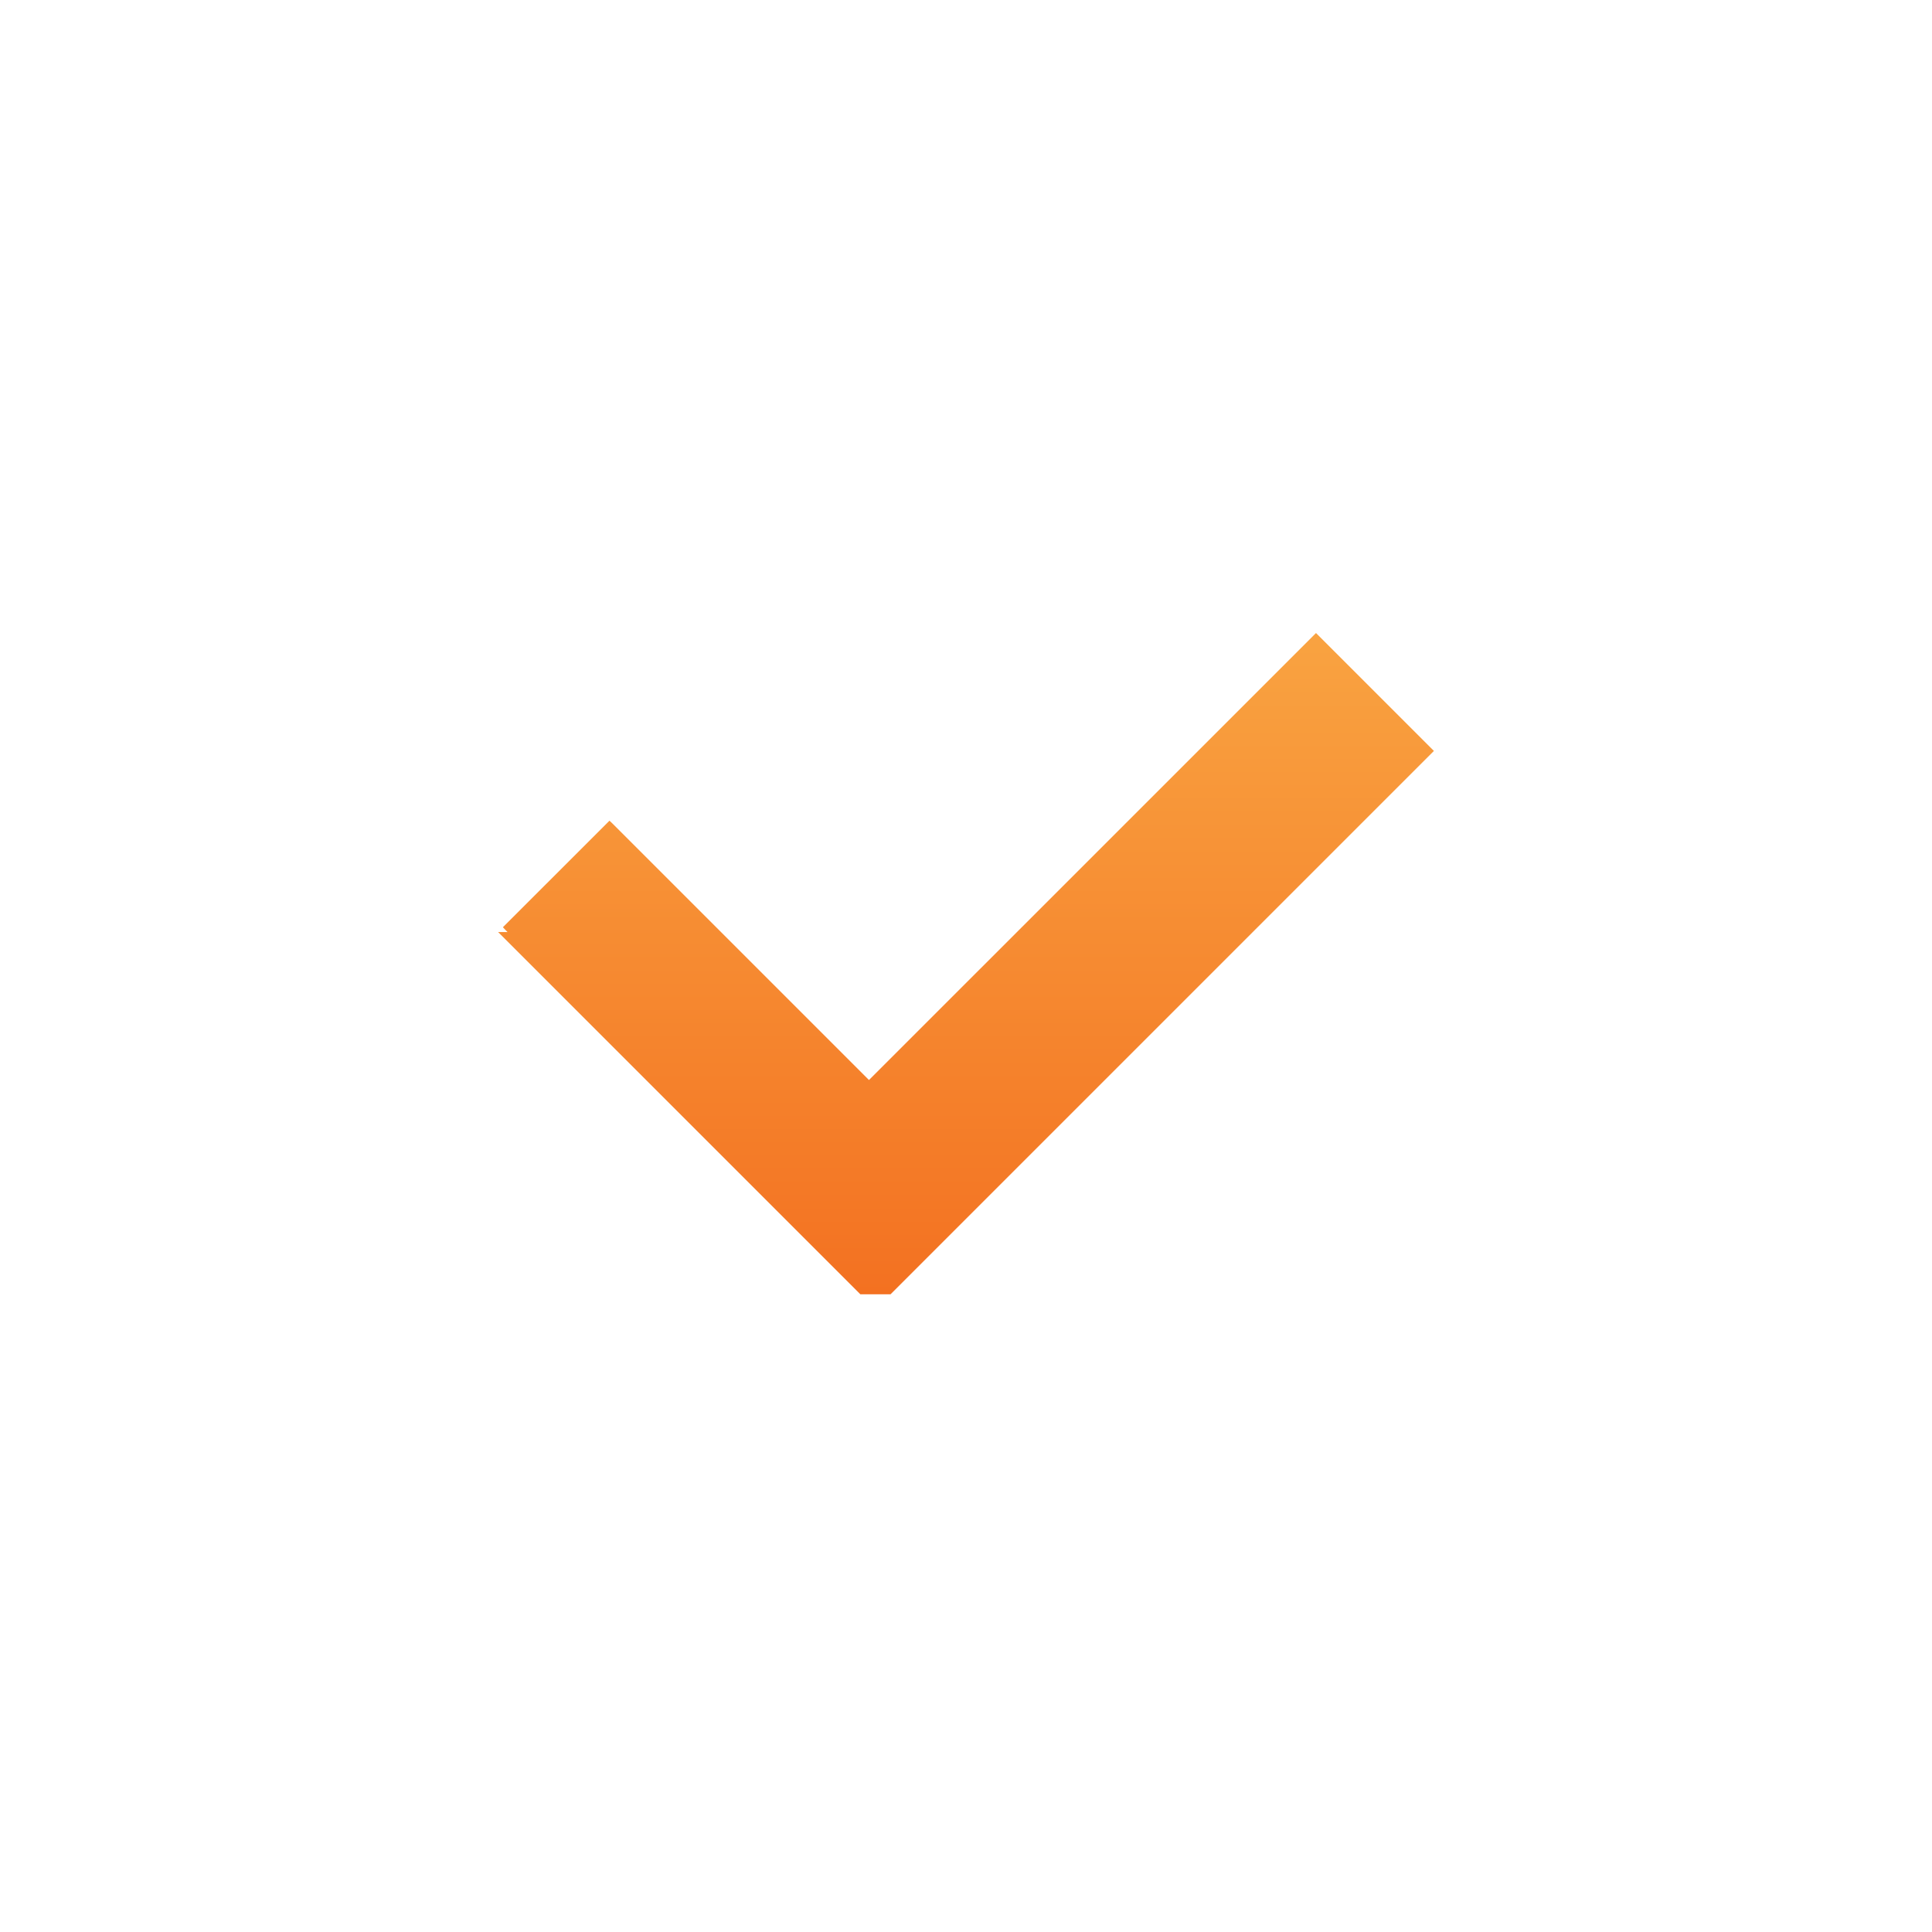
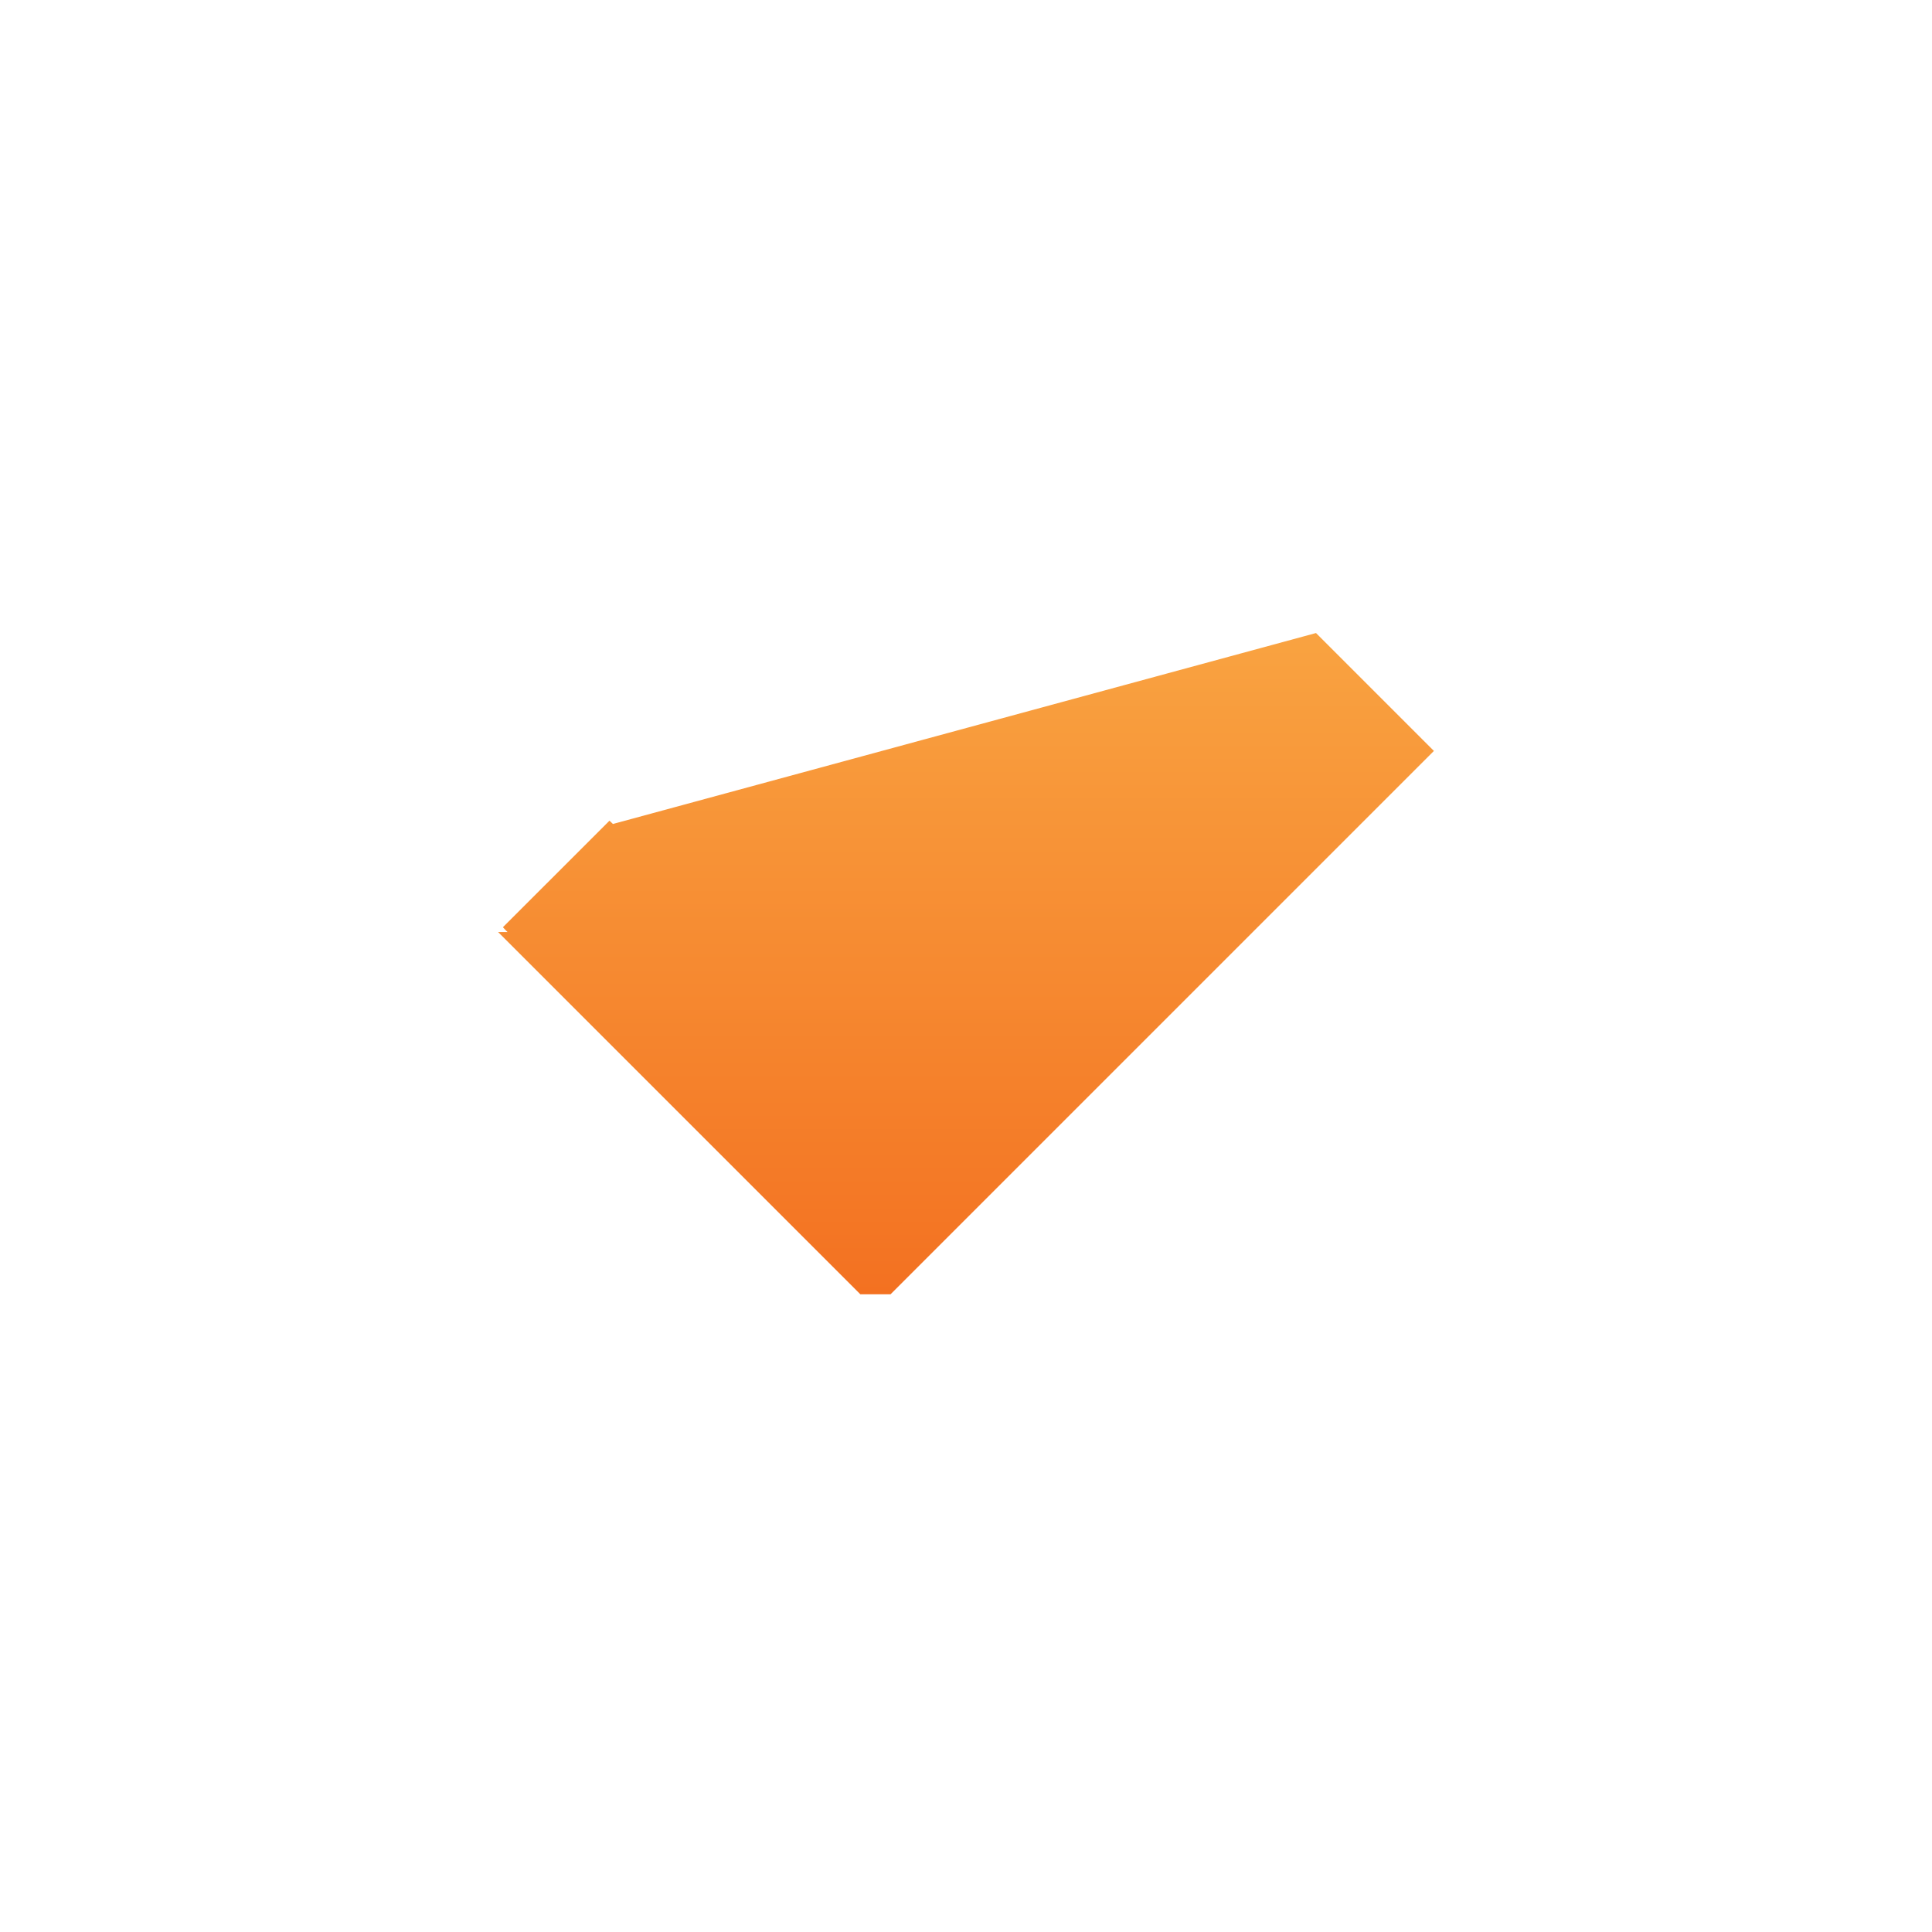
<svg xmlns="http://www.w3.org/2000/svg" width="64" height="64" viewBox="0 0 64 64">
  <defs>
    <style>.a{fill-rule:evenodd;fill:url(#a)}</style>
    <linearGradient id="a" x1="32" y1="42.876" x2="32" y2="20.969" gradientUnits="userSpaceOnUse">
      <stop offset="0" stop-color="#f37121" />
      <stop offset="1" stop-color="#f9a341" />
    </linearGradient>
  </defs>
  <title>check_color</title>
-   <path class="a" d="M16.768 30.83a2.485 2.485 0 0 1-.108-.115l3.529-3.528c.039.035.077.07.115.108l8.482 8.482L43.594 20.97l2.83 2.83.705.705.371.37-18 18h-1l-12-12h.313z" />
+   <path class="a" d="M16.768 30.83a2.485 2.485 0 0 1-.108-.115l3.529-3.528c.039.035.077.07.115.108L43.594 20.97l2.83 2.83.705.705.371.37-18 18h-1l-12-12h.313z" />
</svg>